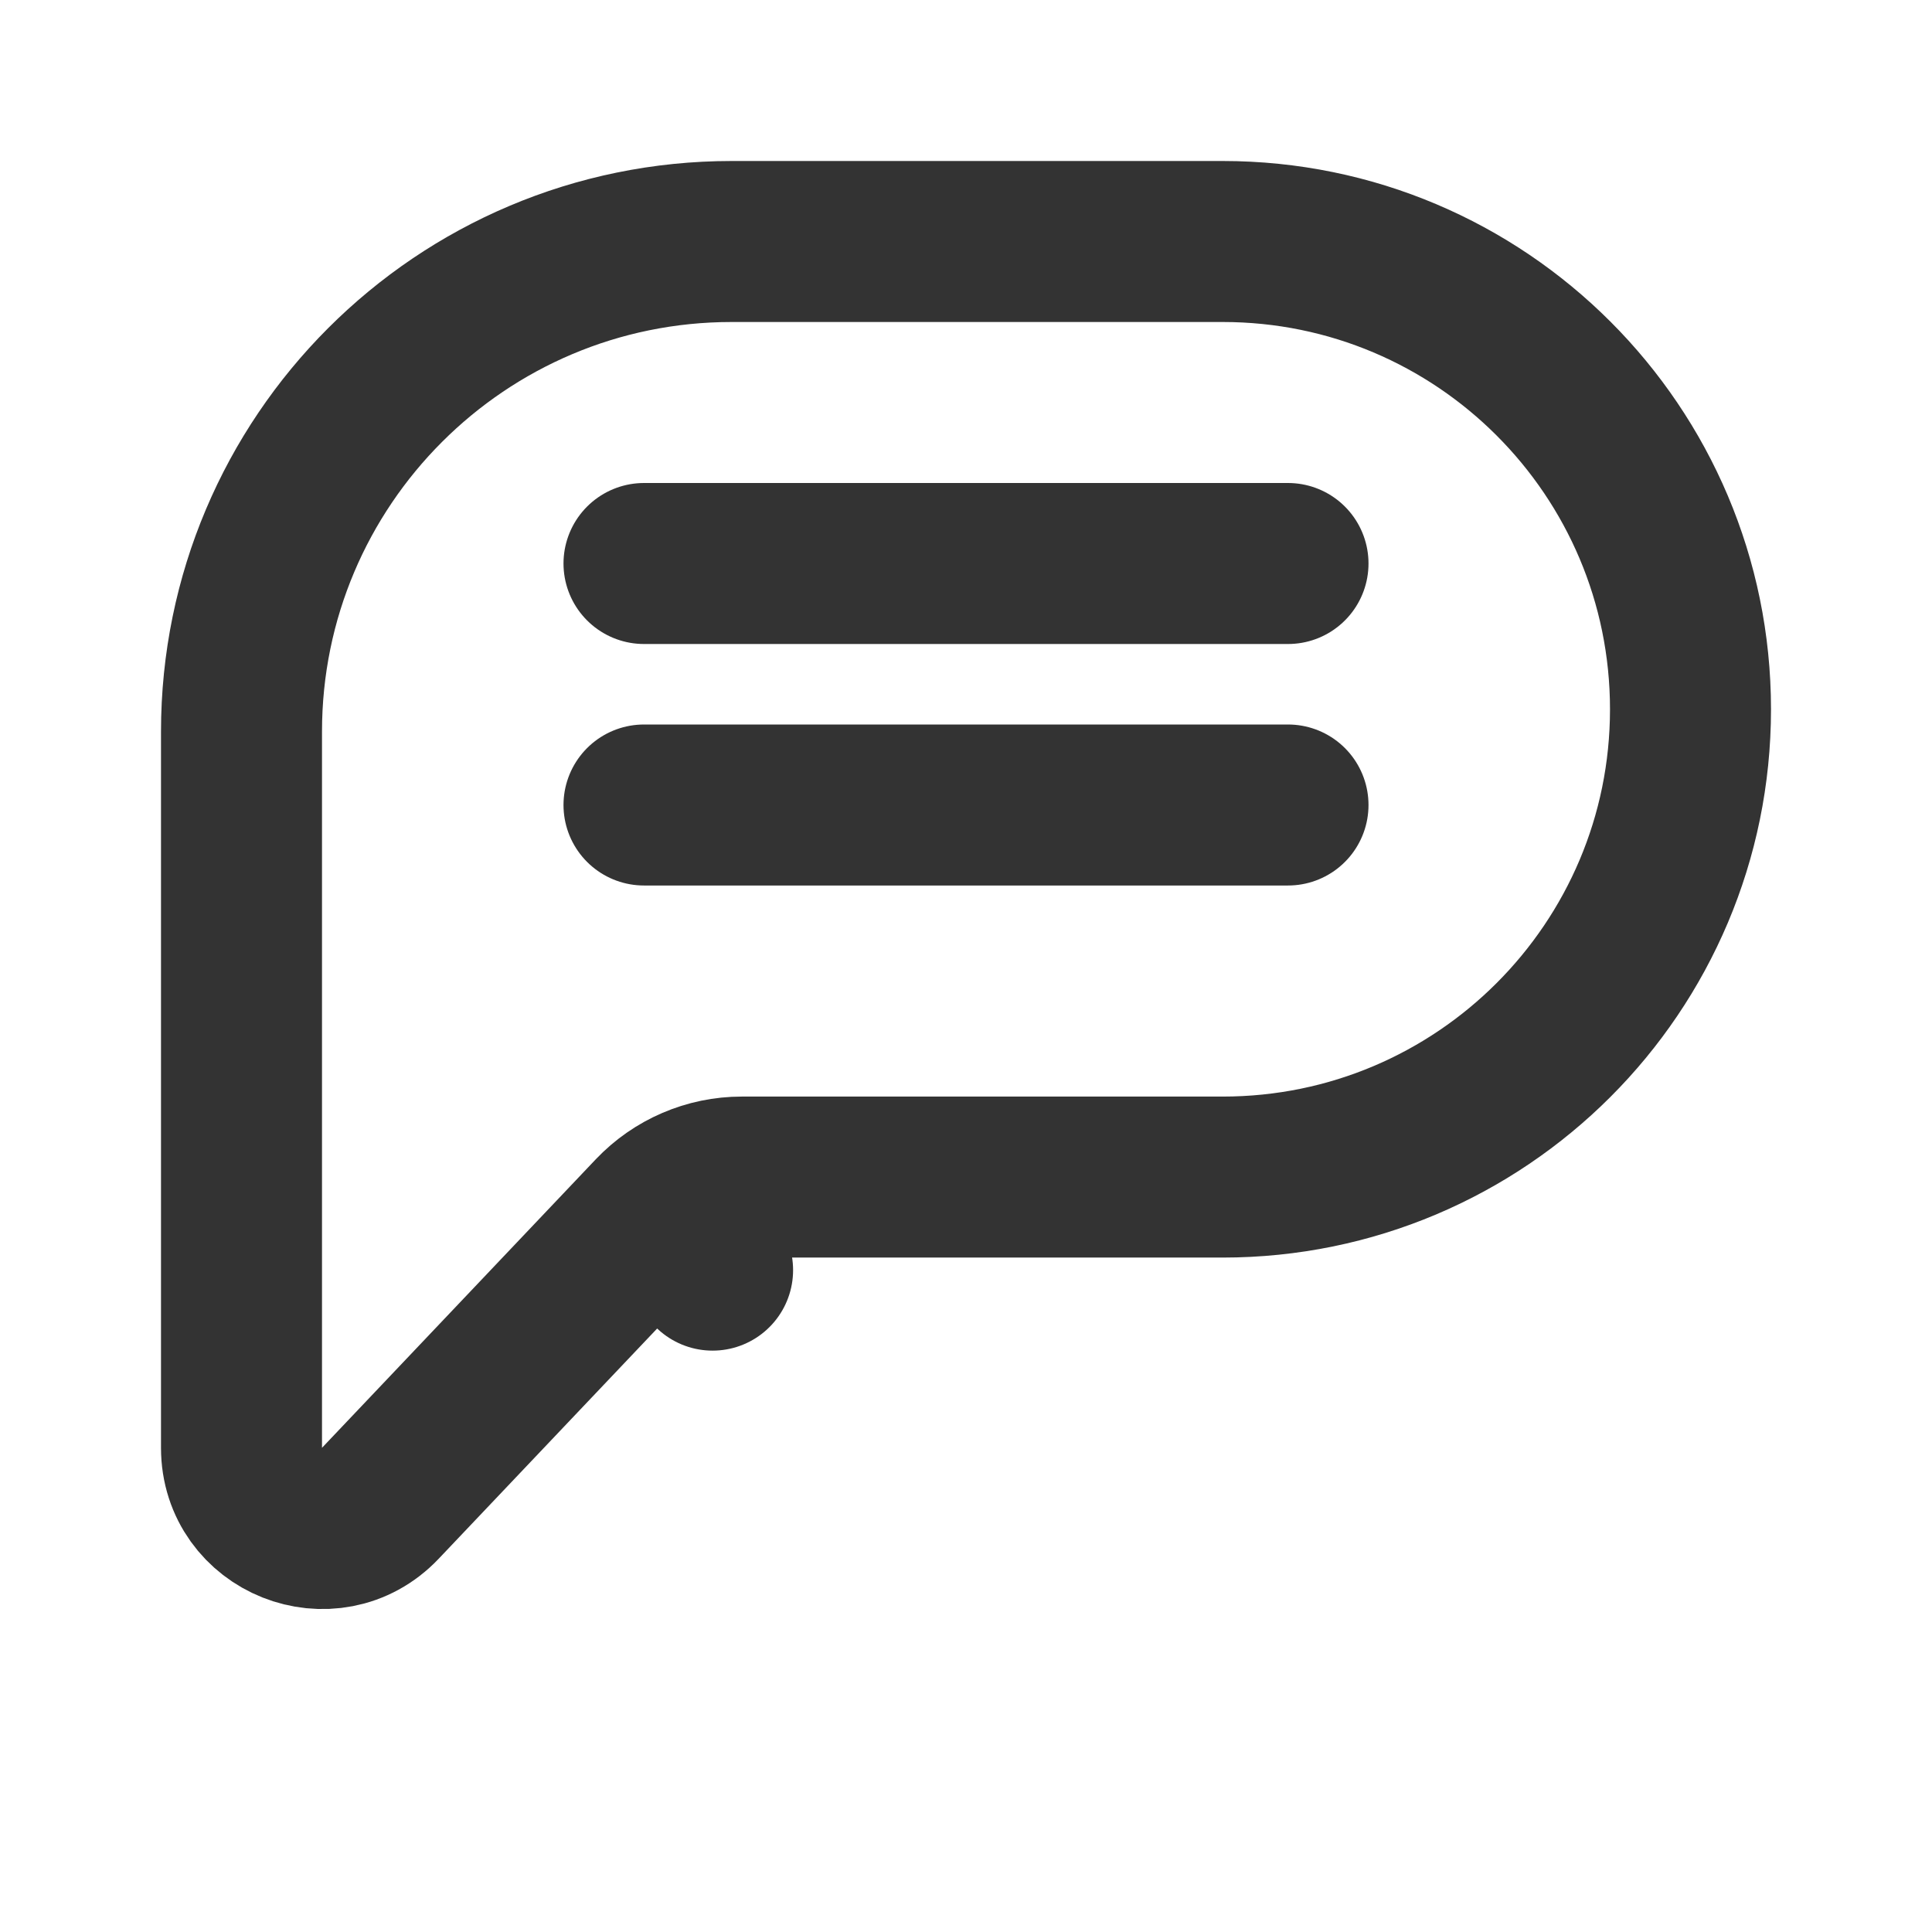
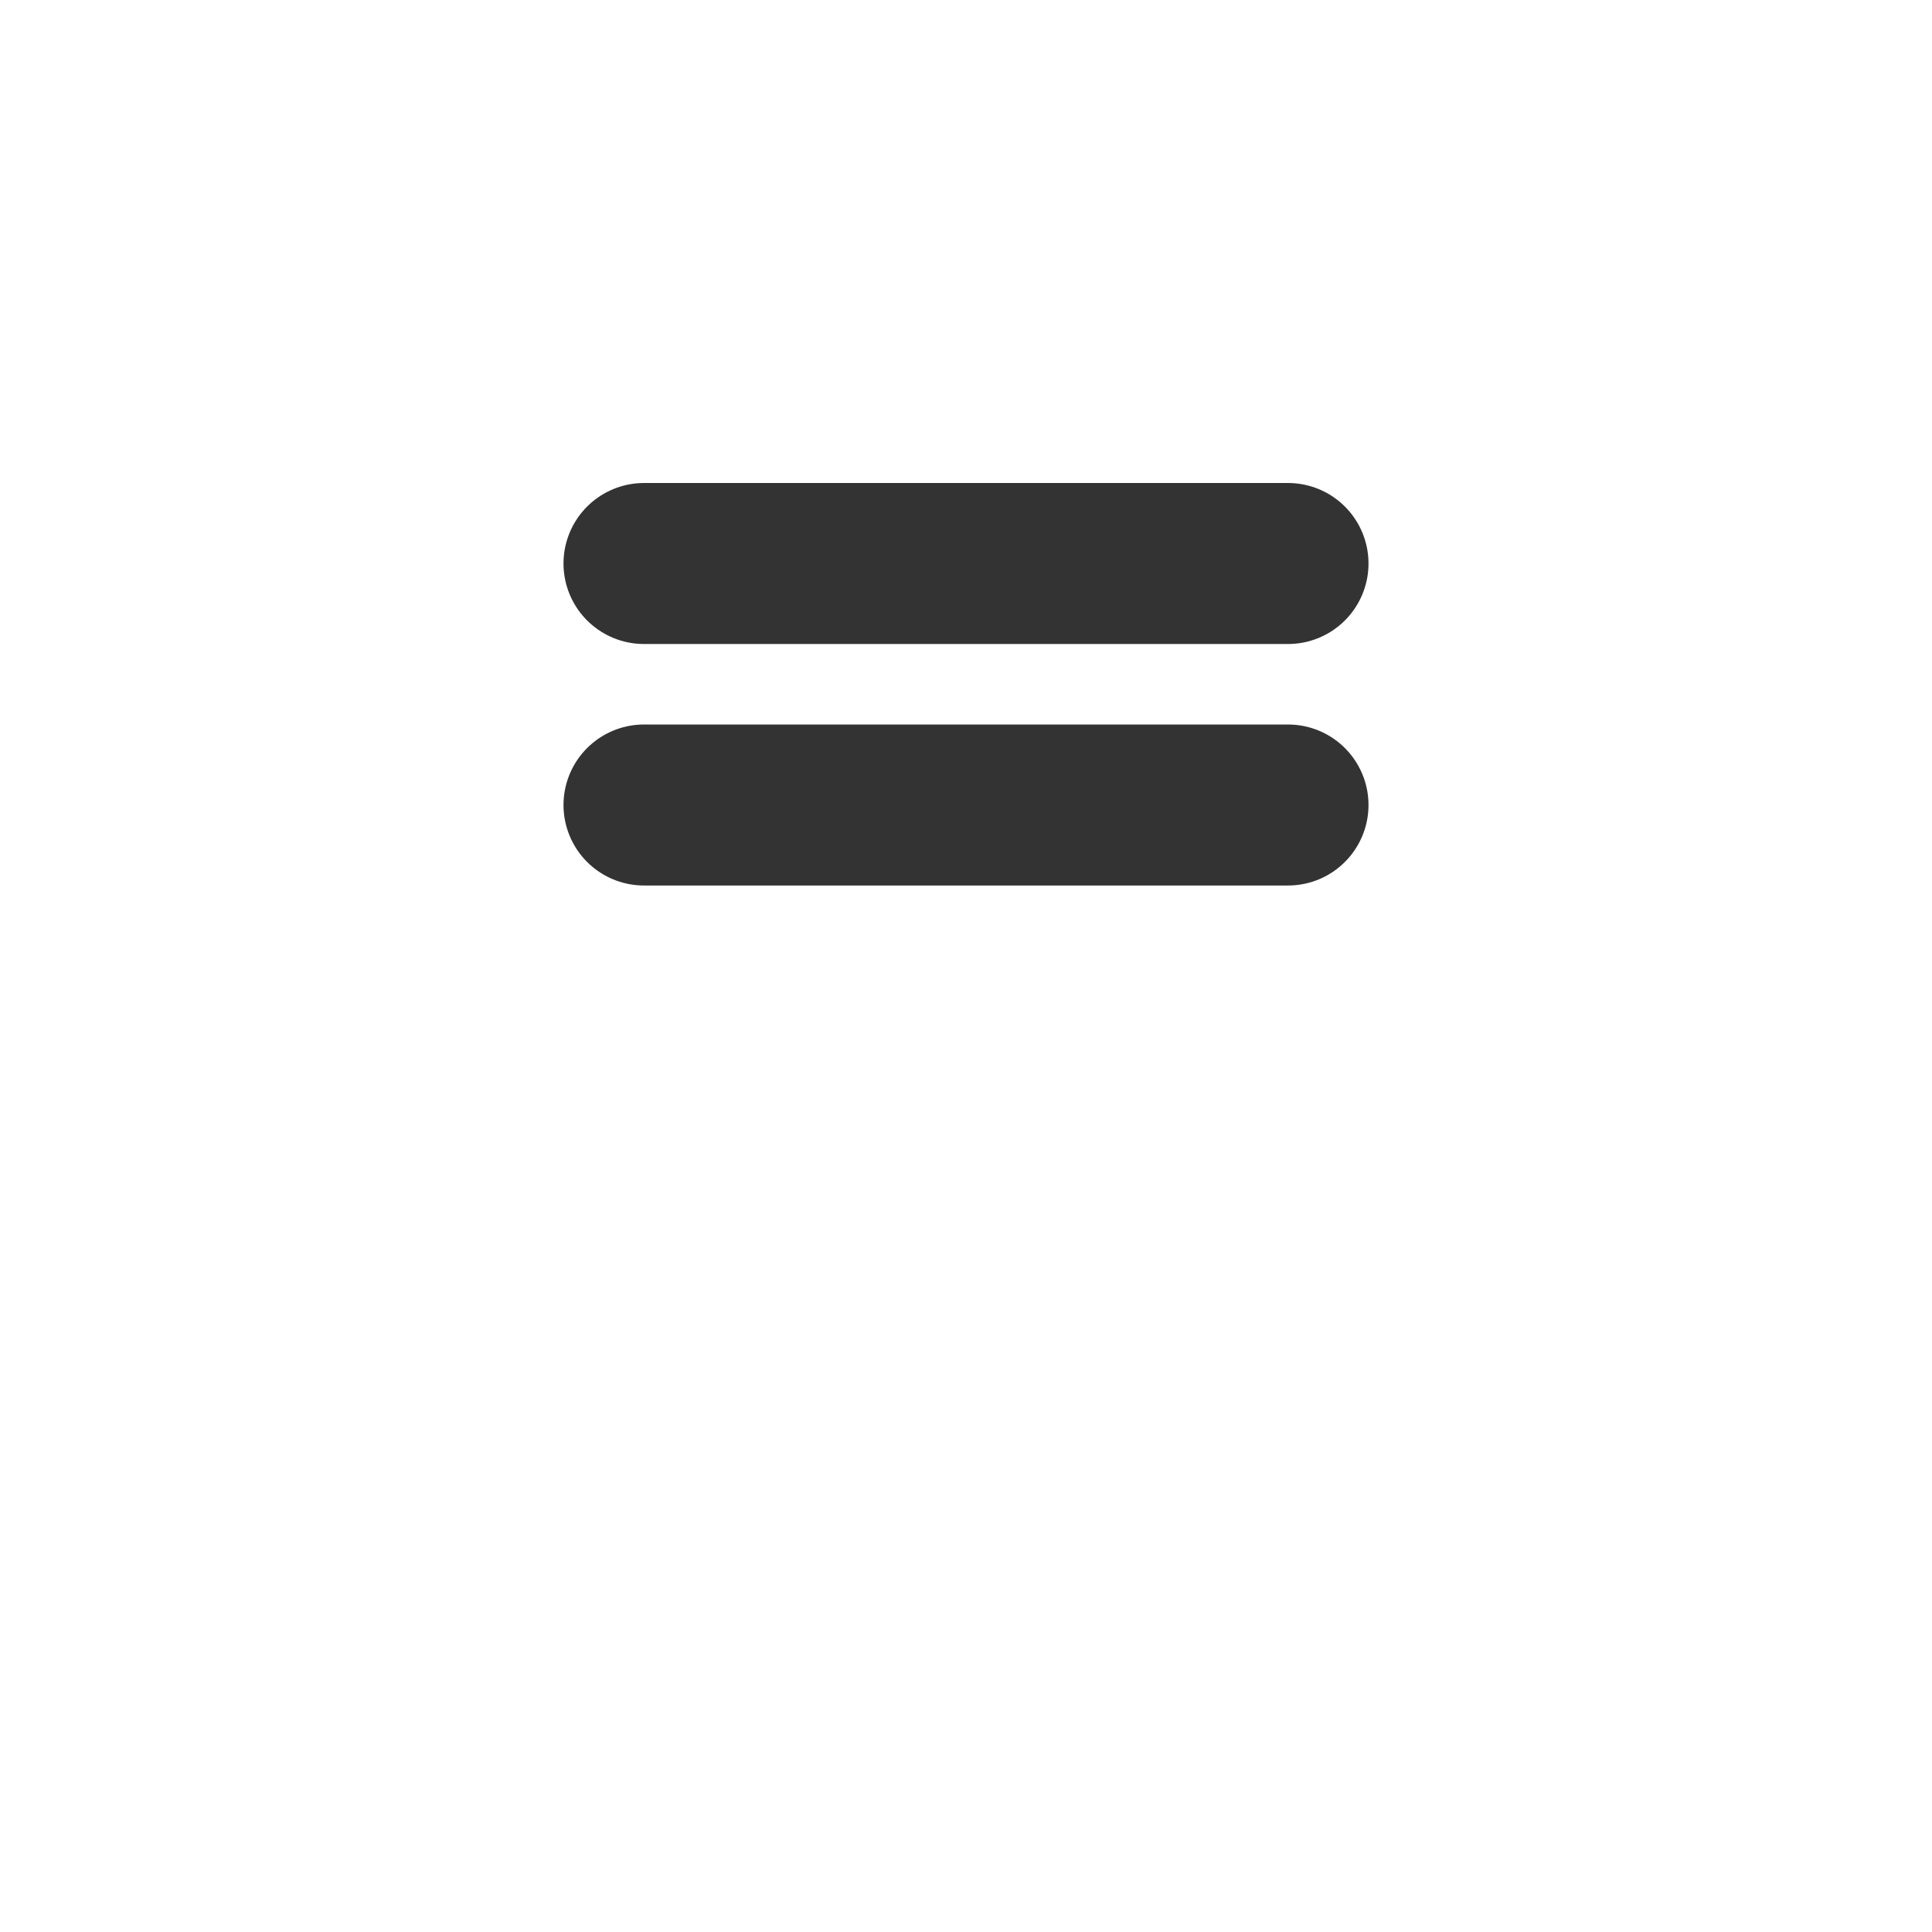
<svg xmlns="http://www.w3.org/2000/svg" width="800px" height="800px" viewBox="0 0 24 24" fill="none">
-   <path d="M3 9.089C3 5.726 5.726 3 9.089 3H15.189C18.398 3 21 5.602 21 8.811C21 12.02 18.398 14.622 15.189 14.622H9.215C8.804 14.622 8.41 14.791 8.126 15.09L8.852 15.778L8.126 15.09L4.725 18.674C4.104 19.33 3 18.89 3 17.986V15.622V9.089Z" stroke="#333333" stroke-width="2" stroke-linecap="round" stroke-linejoin="round" />
  <line x1="8" y1="10" x2="16" y2="10" stroke="#333333" stroke-width="2" stroke-linecap="round" stroke-linejoin="round" />
  <line x1="8" y1="7" x2="16" y2="7" stroke="#333333" stroke-width="2" stroke-linecap="round" stroke-linejoin="round" />
</svg>